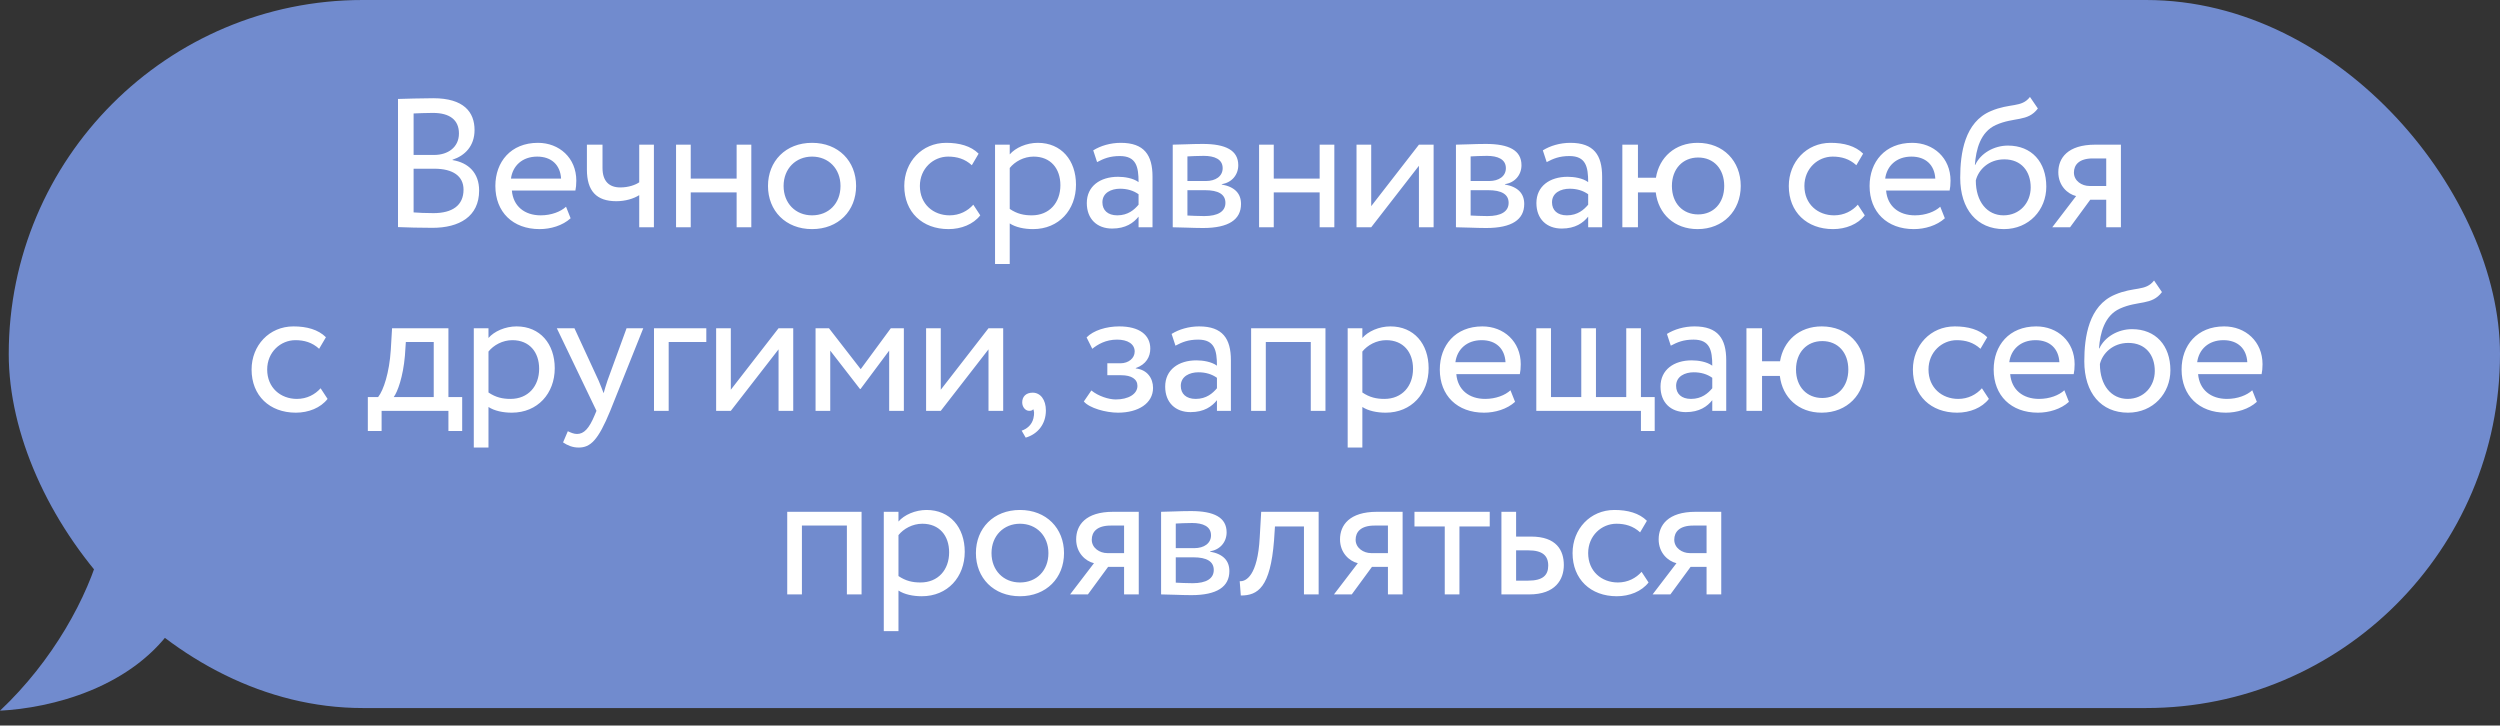
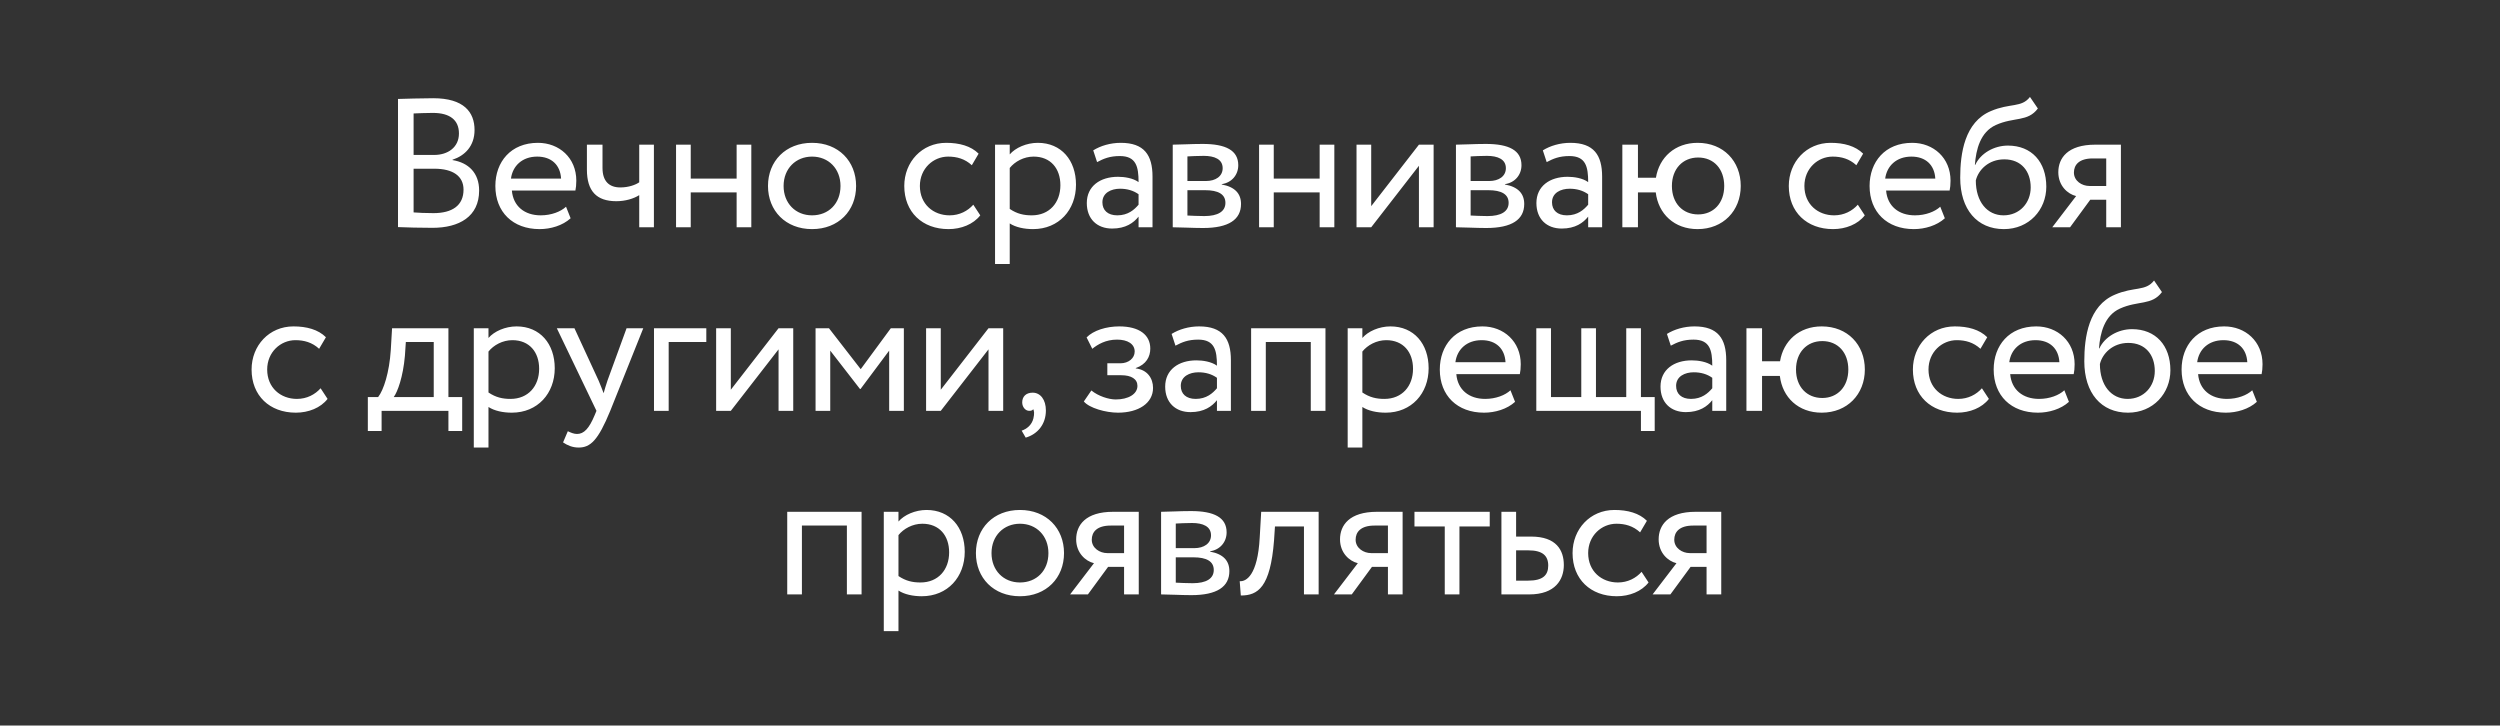
<svg xmlns="http://www.w3.org/2000/svg" width="286" height="83" viewBox="0 0 286 83" fill="none">
  <rect x="0" y="0" width="286" height="83" fill="#333333" stroke="none" />
-   <rect x="1" width="285" height="81" rx="40.5" fill="#718BCE" />
  <path d="M45.531 25.979V11.321C46.35 11.3 48.198 11.237 49.563 11.237C53.07 11.237 54.288 12.833 54.288 14.87C54.288 16.718 53.175 17.81 51.768 18.272V18.314C53.595 18.608 54.813 19.784 54.813 21.8C54.813 24.782 52.524 26.063 49.479 26.063C48.177 26.063 46.392 26.021 45.531 25.979ZM49.689 19.301H47.316V24.299C47.799 24.341 48.744 24.383 49.584 24.383C51.747 24.383 53.028 23.501 53.028 21.695C53.028 20.141 51.81 19.301 49.689 19.301ZM49.521 12.917C48.744 12.917 47.841 12.959 47.316 12.98V17.726H49.668C51.222 17.726 52.503 16.865 52.503 15.269C52.503 13.736 51.474 12.917 49.521 12.917ZM64.754 23.648L65.279 24.971C64.355 25.811 62.99 26.21 61.73 26.21C58.664 26.21 56.669 24.257 56.669 21.275C56.669 18.524 58.433 16.34 61.541 16.34C63.977 16.34 65.93 18.062 65.93 20.666C65.93 21.128 65.888 21.506 65.825 21.8H58.559C58.706 23.585 60.008 24.635 61.856 24.635C63.074 24.635 64.145 24.215 64.754 23.648ZM61.457 17.915C59.735 17.915 58.643 18.986 58.454 20.435H64.187C64.103 18.881 63.095 17.915 61.457 17.915ZM74.807 16.55V26H73.127V22.325C72.497 22.724 71.552 23.018 70.502 23.018C68.234 23.018 67.142 21.842 67.142 19.406V16.55H68.927V19.217C68.927 20.729 69.683 21.443 70.964 21.443C71.909 21.443 72.707 21.149 73.127 20.855V16.55H74.807ZM84.27 26V22.01H79.02V26H77.34V16.55H79.02V20.435H84.27V16.55H85.95V26H84.27ZM87.858 21.275C87.858 18.44 89.874 16.34 92.898 16.34C95.922 16.34 97.938 18.44 97.938 21.275C97.938 24.11 95.922 26.21 92.898 26.21C89.874 26.21 87.858 24.11 87.858 21.275ZM89.643 21.275C89.643 23.249 91.008 24.635 92.898 24.635C94.788 24.635 96.153 23.291 96.153 21.275C96.153 19.301 94.788 17.915 92.898 17.915C91.05 17.915 89.643 19.28 89.643 21.275ZM111.345 23.417L112.143 24.635C111.345 25.664 109.959 26.21 108.51 26.21C105.507 26.21 103.449 24.257 103.449 21.275C103.449 18.524 105.465 16.34 108.237 16.34C109.749 16.34 111.072 16.697 111.954 17.579L111.177 18.902C110.379 18.167 109.455 17.915 108.468 17.915C106.767 17.915 105.234 19.28 105.234 21.275C105.234 23.354 106.767 24.635 108.636 24.635C109.77 24.635 110.715 24.131 111.345 23.417ZM113.833 30.2V16.55H115.513V17.663C116.164 16.907 117.424 16.34 118.726 16.34C121.414 16.34 123.094 18.335 123.094 21.128C123.094 24.005 121.141 26.21 118.18 26.21C117.172 26.21 116.185 26 115.513 25.559V30.2H113.833ZM118.243 17.915C117.13 17.915 116.101 18.482 115.513 19.217V23.9C116.353 24.467 117.13 24.635 118.033 24.635C120.049 24.635 121.309 23.186 121.309 21.191C121.309 19.28 120.196 17.915 118.243 17.915ZM125.506 18.545L125.065 17.201C125.905 16.676 127.039 16.34 128.215 16.34C130.903 16.34 131.848 17.747 131.848 20.204V26H130.252V24.782C129.685 25.496 128.782 26.147 127.228 26.147C125.506 26.147 124.33 25.055 124.33 23.228C124.33 21.296 125.863 20.225 127.9 20.225C128.635 20.225 129.622 20.372 130.252 20.834C130.252 19.07 129.979 17.852 128.11 17.852C126.955 17.852 126.262 18.146 125.506 18.545ZM127.816 24.635C129.055 24.635 129.769 23.984 130.252 23.417V22.22C129.664 21.8 128.95 21.59 128.131 21.59C127.123 21.59 126.115 22.052 126.115 23.144C126.115 24.047 126.724 24.635 127.816 24.635ZM134.161 26V16.55C134.98 16.55 136.219 16.466 137.584 16.466C140.23 16.466 141.658 17.201 141.658 18.902C141.658 20.015 140.902 20.897 139.768 21.065V21.107C141.28 21.38 141.973 22.157 141.973 23.333C141.973 25.118 140.566 26.084 137.626 26.084C136.45 26.084 135.022 26 134.161 26ZM137.857 21.758H135.841V24.656C136.345 24.677 137.017 24.719 137.773 24.719C139.327 24.719 140.188 24.194 140.188 23.207C140.188 22.22 139.369 21.758 137.857 21.758ZM137.71 17.831C136.954 17.831 136.261 17.873 135.841 17.894V20.708H137.962C139.075 20.708 139.873 20.162 139.873 19.238C139.873 18.209 138.928 17.831 137.71 17.831ZM150.968 26V22.01H145.718V26H144.038V16.55H145.718V20.435H150.968V16.55H152.648V26H150.968ZM156.866 26H155.186V16.55H156.866V23.585L162.326 16.55H164.006V26H162.326V18.965L156.866 26ZM166.56 26V16.55C167.379 16.55 168.618 16.466 169.983 16.466C172.629 16.466 174.057 17.201 174.057 18.902C174.057 20.015 173.301 20.897 172.167 21.065V21.107C173.679 21.38 174.372 22.157 174.372 23.333C174.372 25.118 172.965 26.084 170.025 26.084C168.849 26.084 167.421 26 166.56 26ZM170.256 21.758H168.24V24.656C168.744 24.677 169.416 24.719 170.172 24.719C171.726 24.719 172.587 24.194 172.587 23.207C172.587 22.22 171.768 21.758 170.256 21.758ZM170.109 17.831C169.353 17.831 168.66 17.873 168.24 17.894V20.708H170.361C171.474 20.708 172.272 20.162 172.272 19.238C172.272 18.209 171.327 17.831 170.109 17.831ZM176.941 18.545L176.5 17.201C177.34 16.676 178.474 16.34 179.65 16.34C182.338 16.34 183.283 17.747 183.283 20.204V26H181.687V24.782C181.12 25.496 180.217 26.147 178.663 26.147C176.941 26.147 175.765 25.055 175.765 23.228C175.765 21.296 177.298 20.225 179.335 20.225C180.07 20.225 181.057 20.372 181.687 20.834C181.687 19.07 181.414 17.852 179.545 17.852C178.39 17.852 177.697 18.146 176.941 18.545ZM179.251 24.635C180.49 24.635 181.204 23.984 181.687 23.417V22.22C181.099 21.8 180.385 21.59 179.566 21.59C178.558 21.59 177.55 22.052 177.55 23.144C177.55 24.047 178.159 24.635 179.251 24.635ZM185.596 26V16.55H187.381V20.33H189.439C189.817 17.999 191.623 16.34 194.206 16.34C197.167 16.34 199.141 18.44 199.141 21.275C199.141 24.11 197.125 26.21 194.206 26.21C191.539 26.21 189.712 24.467 189.418 22.01H187.381V26H185.596ZM191.266 21.275C191.266 23.27 192.526 24.53 194.269 24.53C196.012 24.53 197.251 23.249 197.251 21.275C197.251 19.343 196.075 18.02 194.269 18.02C192.505 18.02 191.266 19.322 191.266 21.275ZM212.534 23.417L213.332 24.635C212.534 25.664 211.148 26.21 209.699 26.21C206.696 26.21 204.638 24.257 204.638 21.275C204.638 18.524 206.654 16.34 209.426 16.34C210.938 16.34 212.261 16.697 213.143 17.579L212.366 18.902C211.568 18.167 210.644 17.915 209.657 17.915C207.956 17.915 206.423 19.28 206.423 21.275C206.423 23.354 207.956 24.635 209.825 24.635C210.959 24.635 211.904 24.131 212.534 23.417ZM221.965 23.648L222.49 24.971C221.566 25.811 220.201 26.21 218.941 26.21C215.875 26.21 213.88 24.257 213.88 21.275C213.88 18.524 215.644 16.34 218.752 16.34C221.188 16.34 223.141 18.062 223.141 20.666C223.141 21.128 223.099 21.506 223.036 21.8H215.77C215.917 23.585 217.219 24.635 219.067 24.635C220.285 24.635 221.356 24.215 221.965 23.648ZM218.668 17.915C216.946 17.915 215.854 18.986 215.665 20.435H221.398C221.314 18.881 220.306 17.915 218.668 17.915ZM232.228 11.09L233.131 12.413C231.976 13.967 230.401 13.358 228.322 14.303C226.558 15.101 226.054 17.096 225.928 18.86H225.97C226.579 17.537 228.112 16.655 229.708 16.655C232.417 16.655 234.097 18.524 234.097 21.359C234.097 24.005 232.123 26.21 229.246 26.21C226.18 26.21 224.248 23.963 224.248 20.33C224.248 17.537 224.752 13.967 227.755 12.707C229.96 11.762 231.262 12.35 232.228 11.09ZM226.033 20.645C226.033 23.081 227.335 24.635 229.204 24.635C231.052 24.635 232.312 23.207 232.312 21.443C232.312 19.595 231.241 18.23 229.288 18.23C227.503 18.23 226.327 19.427 226.033 20.645ZM239.692 16.55H242.632V26H240.952V22.85H239.125L236.815 26H234.778L237.508 22.43C236.542 22.199 235.471 21.254 235.471 19.7C235.471 18.083 236.542 16.55 239.692 16.55ZM237.256 19.742C237.256 20.708 238.18 21.275 239.02 21.275H240.952V18.125H239.419C237.844 18.125 237.256 18.86 237.256 19.742ZM36.677 44.417L37.475 45.635C36.677 46.664 35.291 47.21 33.842 47.21C30.839 47.21 28.781 45.257 28.781 42.275C28.781 39.524 30.797 37.34 33.569 37.34C35.081 37.34 36.404 37.697 37.286 38.579L36.509 39.902C35.711 39.167 34.787 38.915 33.8 38.915C32.099 38.915 30.566 40.28 30.566 42.275C30.566 44.354 32.099 45.635 33.968 45.635C35.102 45.635 36.047 45.131 36.677 44.417ZM42.08 49.31V45.425H43.256C43.886 44.627 44.537 42.632 44.705 40.049L44.852 37.55H51.299V45.425H52.874V49.31H51.299V47H43.655V49.31H42.08ZM46.322 40.7C46.112 43.115 45.482 44.837 45.041 45.425H49.619V39.125H46.427L46.322 40.7ZM54.202 51.2V37.55H55.882V38.663C56.533 37.907 57.793 37.34 59.095 37.34C61.783 37.34 63.463 39.335 63.463 42.128C63.463 45.005 61.51 47.21 58.549 47.21C57.541 47.21 56.554 47 55.882 46.559V51.2H54.202ZM58.612 38.915C57.499 38.915 56.47 39.482 55.882 40.217V44.9C56.722 45.467 57.499 45.635 58.402 45.635C60.418 45.635 61.678 44.186 61.678 42.191C61.678 40.28 60.565 38.915 58.612 38.915ZM73.591 37.55L69.811 47C68.425 50.381 67.543 51.2 66.199 51.2C65.485 51.2 64.918 50.948 64.414 50.612L64.96 49.331C65.275 49.478 65.632 49.646 66.01 49.646C66.808 49.646 67.396 49.016 68.026 47.504L68.236 47L63.7 37.55H65.716L68.488 43.556C68.698 44.039 68.866 44.501 69.055 44.984C69.181 44.522 69.328 44.039 69.496 43.535L71.68 37.55H73.591ZM74.817 47V37.55H80.802V39.125H76.497V47H74.817ZM83.606 47H81.926V37.55H83.606V44.585L89.066 37.55H90.746V47H89.066V39.965L83.606 47ZM93.3 47V37.55H94.833L98.466 42.233L101.91 37.55H103.401V47H101.721V40.112L98.445 44.501H98.382L94.98 40.112V47H93.3ZM107.625 47H105.945V37.55H107.625V44.585L113.085 37.55H114.765V47H113.085V39.965L107.625 47ZM116.941 46.034C116.941 45.383 117.361 44.921 118.138 44.921C119.02 44.921 119.65 45.719 119.65 46.958C119.65 48.533 118.705 49.667 117.34 50.066L116.878 49.268C117.445 49.079 118.033 48.638 118.222 47.861C118.348 47.315 118.306 47 118.201 46.811C118.096 46.979 117.907 47 117.739 47C117.319 47 116.941 46.58 116.941 46.034ZM127.897 47.21C126.511 47.21 124.621 46.685 123.991 45.929L124.852 44.669C125.65 45.32 126.826 45.698 127.645 45.698C129.073 45.698 130.123 45.089 130.123 44.144C130.123 43.367 129.43 42.926 128.275 42.926H126.679V41.561H128.17C129.115 41.561 129.808 40.973 129.808 40.217C129.808 39.356 129.01 38.852 127.792 38.852C126.49 38.852 125.587 39.398 124.957 39.902L124.306 38.6C125.083 37.802 126.553 37.34 128.044 37.34C130.354 37.34 131.593 38.327 131.593 39.881C131.593 40.805 131.131 41.687 129.934 42.107V42.149C131.257 42.296 131.908 43.283 131.908 44.375C131.908 46.139 130.228 47.21 127.897 47.21ZM134.473 39.545L134.032 38.201C134.872 37.676 136.006 37.34 137.182 37.34C139.87 37.34 140.815 38.747 140.815 41.204V47H139.219V45.782C138.652 46.496 137.749 47.147 136.195 47.147C134.473 47.147 133.297 46.055 133.297 44.228C133.297 42.296 134.83 41.225 136.867 41.225C137.602 41.225 138.589 41.372 139.219 41.834C139.219 40.07 138.946 38.852 137.077 38.852C135.922 38.852 135.229 39.146 134.473 39.545ZM136.783 45.635C138.022 45.635 138.736 44.984 139.219 44.417V43.22C138.631 42.8 137.917 42.59 137.098 42.59C136.09 42.59 135.082 43.052 135.082 44.144C135.082 45.047 135.691 45.635 136.783 45.635ZM149.953 47V39.125H144.808V47H143.128V37.55H151.633V47H149.953ZM154.174 51.2V37.55H155.854V38.663C156.505 37.907 157.765 37.34 159.067 37.34C161.755 37.34 163.435 39.335 163.435 42.128C163.435 45.005 161.482 47.21 158.521 47.21C157.513 47.21 156.526 47 155.854 46.559V51.2H154.174ZM158.584 38.915C157.471 38.915 156.442 39.482 155.854 40.217V44.9C156.694 45.467 157.471 45.635 158.374 45.635C160.39 45.635 161.65 44.186 161.65 42.191C161.65 40.28 160.537 38.915 158.584 38.915ZM172.798 44.648L173.323 45.971C172.399 46.811 171.034 47.21 169.774 47.21C166.708 47.21 164.713 45.257 164.713 42.275C164.713 39.524 166.477 37.34 169.585 37.34C172.021 37.34 173.974 39.062 173.974 41.666C173.974 42.128 173.932 42.506 173.869 42.8H166.603C166.75 44.585 168.052 45.635 169.9 45.635C171.118 45.635 172.189 45.215 172.798 44.648ZM169.501 38.915C167.779 38.915 166.687 39.986 166.498 41.435H172.231C172.147 39.881 171.139 38.915 169.501 38.915ZM175.753 47V37.55H177.433V45.425H180.898V37.55H182.578V45.425H186.043V37.55H187.723V45.425H189.298V49.31H187.723V47H175.753ZM191.138 39.545L190.697 38.201C191.537 37.676 192.671 37.34 193.847 37.34C196.535 37.34 197.48 38.747 197.48 41.204V47H195.884V45.782C195.317 46.496 194.414 47.147 192.86 47.147C191.138 47.147 189.962 46.055 189.962 44.228C189.962 42.296 191.495 41.225 193.532 41.225C194.267 41.225 195.254 41.372 195.884 41.834C195.884 40.07 195.611 38.852 193.742 38.852C192.587 38.852 191.894 39.146 191.138 39.545ZM193.448 45.635C194.687 45.635 195.401 44.984 195.884 44.417V43.22C195.296 42.8 194.582 42.59 193.763 42.59C192.755 42.59 191.747 43.052 191.747 44.144C191.747 45.047 192.356 45.635 193.448 45.635ZM199.793 47V37.55H201.578V41.33H203.636C204.014 38.999 205.82 37.34 208.403 37.34C211.364 37.34 213.338 39.44 213.338 42.275C213.338 45.11 211.322 47.21 208.403 47.21C205.736 47.21 203.909 45.467 203.615 43.01H201.578V47H199.793ZM205.463 42.275C205.463 44.27 206.723 45.53 208.466 45.53C210.209 45.53 211.448 44.249 211.448 42.275C211.448 40.343 210.272 39.02 208.466 39.02C206.702 39.02 205.463 40.322 205.463 42.275ZM226.731 44.417L227.529 45.635C226.731 46.664 225.345 47.21 223.896 47.21C220.893 47.21 218.835 45.257 218.835 42.275C218.835 39.524 220.851 37.34 223.623 37.34C225.135 37.34 226.458 37.697 227.34 38.579L226.563 39.902C225.765 39.167 224.841 38.915 223.854 38.915C222.153 38.915 220.62 40.28 220.62 42.275C220.62 44.354 222.153 45.635 224.022 45.635C225.156 45.635 226.101 45.131 226.731 44.417ZM236.161 44.648L236.686 45.971C235.762 46.811 234.397 47.21 233.137 47.21C230.071 47.21 228.076 45.257 228.076 42.275C228.076 39.524 229.84 37.34 232.948 37.34C235.384 37.34 237.337 39.062 237.337 41.666C237.337 42.128 237.295 42.506 237.232 42.8H229.966C230.113 44.585 231.415 45.635 233.263 45.635C234.481 45.635 235.552 45.215 236.161 44.648ZM232.864 38.915C231.142 38.915 230.05 39.986 229.861 41.435H235.594C235.51 39.881 234.502 38.915 232.864 38.915ZM246.424 32.09L247.327 33.413C246.172 34.967 244.597 34.358 242.518 35.303C240.754 36.101 240.25 38.096 240.124 39.86H240.166C240.775 38.537 242.308 37.655 243.904 37.655C246.613 37.655 248.293 39.524 248.293 42.359C248.293 45.005 246.319 47.21 243.442 47.21C240.376 47.21 238.444 44.963 238.444 41.33C238.444 38.537 238.948 34.967 241.951 33.707C244.156 32.762 245.458 33.35 246.424 32.09ZM240.229 41.645C240.229 44.081 241.531 45.635 243.4 45.635C245.248 45.635 246.508 44.207 246.508 42.443C246.508 40.595 245.437 39.23 243.484 39.23C241.699 39.23 240.523 40.427 240.229 41.645ZM257.658 44.648L258.183 45.971C257.259 46.811 255.894 47.21 254.634 47.21C251.568 47.21 249.573 45.257 249.573 42.275C249.573 39.524 251.337 37.34 254.445 37.34C256.881 37.34 258.834 39.062 258.834 41.666C258.834 42.128 258.792 42.506 258.729 42.8H251.463C251.61 44.585 252.912 45.635 254.76 45.635C255.978 45.635 257.049 45.215 257.658 44.648ZM254.361 38.915C252.639 38.915 251.547 39.986 251.358 41.435H257.091C257.007 39.881 255.999 38.915 254.361 38.915ZM96.884 68V60.125H91.739V68H90.059V58.55H98.564V68H96.884ZM101.105 72.2V58.55H102.785V59.663C103.436 58.907 104.696 58.34 105.998 58.34C108.686 58.34 110.366 60.335 110.366 63.128C110.366 66.005 108.413 68.21 105.452 68.21C104.444 68.21 103.457 68 102.785 67.559V72.2H101.105ZM105.515 59.915C104.402 59.915 103.373 60.482 102.785 61.217V65.9C103.625 66.467 104.402 66.635 105.305 66.635C107.321 66.635 108.581 65.186 108.581 63.191C108.581 61.28 107.468 59.915 105.515 59.915ZM111.644 63.275C111.644 60.44 113.66 58.34 116.684 58.34C119.708 58.34 121.724 60.44 121.724 63.275C121.724 66.11 119.708 68.21 116.684 68.21C113.66 68.21 111.644 66.11 111.644 63.275ZM113.429 63.275C113.429 65.249 114.794 66.635 116.684 66.635C118.574 66.635 119.939 65.291 119.939 63.275C119.939 61.301 118.574 59.915 116.684 59.915C114.836 59.915 113.429 61.28 113.429 63.275ZM127.334 58.55H130.274V68H128.594V64.85H126.767L124.457 68H122.42L125.15 64.43C124.184 64.199 123.113 63.254 123.113 61.7C123.113 60.083 124.184 58.55 127.334 58.55ZM124.898 61.742C124.898 62.708 125.822 63.275 126.662 63.275H128.594V60.125H127.061C125.486 60.125 124.898 60.86 124.898 61.742ZM132.828 68V58.55C133.647 58.55 134.886 58.466 136.251 58.466C138.897 58.466 140.325 59.201 140.325 60.902C140.325 62.015 139.569 62.897 138.435 63.065V63.107C139.947 63.38 140.64 64.157 140.64 65.333C140.64 67.118 139.233 68.084 136.293 68.084C135.117 68.084 133.689 68 132.828 68ZM136.524 63.758H134.508V66.656C135.012 66.677 135.684 66.719 136.44 66.719C137.994 66.719 138.855 66.194 138.855 65.207C138.855 64.22 138.036 63.758 136.524 63.758ZM136.377 59.831C135.621 59.831 134.928 59.873 134.508 59.894V62.708H136.629C137.742 62.708 138.54 62.162 138.54 61.238C138.54 60.209 137.595 59.831 136.377 59.831ZM149.173 68V60.23H145.855L145.75 61.826C145.33 67.202 143.902 68.126 141.949 68.126L141.823 66.488C142.537 66.551 143.881 65.858 144.112 61.49L144.28 58.55H150.853V68H149.173ZM157.519 58.55H160.459V68H158.779V64.85H156.952L154.642 68H152.605L155.335 64.43C154.369 64.199 153.298 63.254 153.298 61.7C153.298 60.083 154.369 58.55 157.519 58.55ZM155.083 61.742C155.083 62.708 156.007 63.275 156.847 63.275H158.779V60.125H157.246C155.671 60.125 155.083 60.86 155.083 61.742ZM161.815 60.23V58.55H170.425V60.23H166.96V68H165.28V60.23H161.815ZM171.762 68V58.55H173.442V61.385H175.164C178.062 61.385 178.902 62.96 178.902 64.64C178.902 66.299 177.936 68 174.954 68H171.762ZM174.849 62.96H173.442V66.425H174.828C176.487 66.425 177.117 65.816 177.117 64.703C177.117 63.569 176.466 62.96 174.849 62.96ZM187.797 65.417L188.595 66.635C187.797 67.664 186.411 68.21 184.962 68.21C181.959 68.21 179.901 66.257 179.901 63.275C179.901 60.524 181.917 58.34 184.689 58.34C186.201 58.34 187.524 58.697 188.406 59.579L187.629 60.902C186.831 60.167 185.907 59.915 184.92 59.915C183.219 59.915 181.686 61.28 181.686 63.275C181.686 65.354 183.219 66.635 185.088 66.635C186.222 66.635 187.167 66.131 187.797 65.417ZM193.971 58.55H196.911V68H195.231V64.85H193.404L191.094 68H189.057L191.787 64.43C190.821 64.199 189.75 63.254 189.75 61.7C189.75 60.083 190.821 58.55 193.971 58.55ZM191.535 61.742C191.535 62.708 192.459 63.275 193.299 63.275H195.231V60.125H193.698C192.123 60.125 191.535 60.86 191.535 61.742Z" fill="white" />
-   <path d="M3.63357e-05 81.301C6.035 75.627 10.075 68.293 11.578 62.498L20.151 71.221C15.316 78.753 5.72 81.01 3.63357e-05 81.301Z" fill="#718BCE" />
</svg>